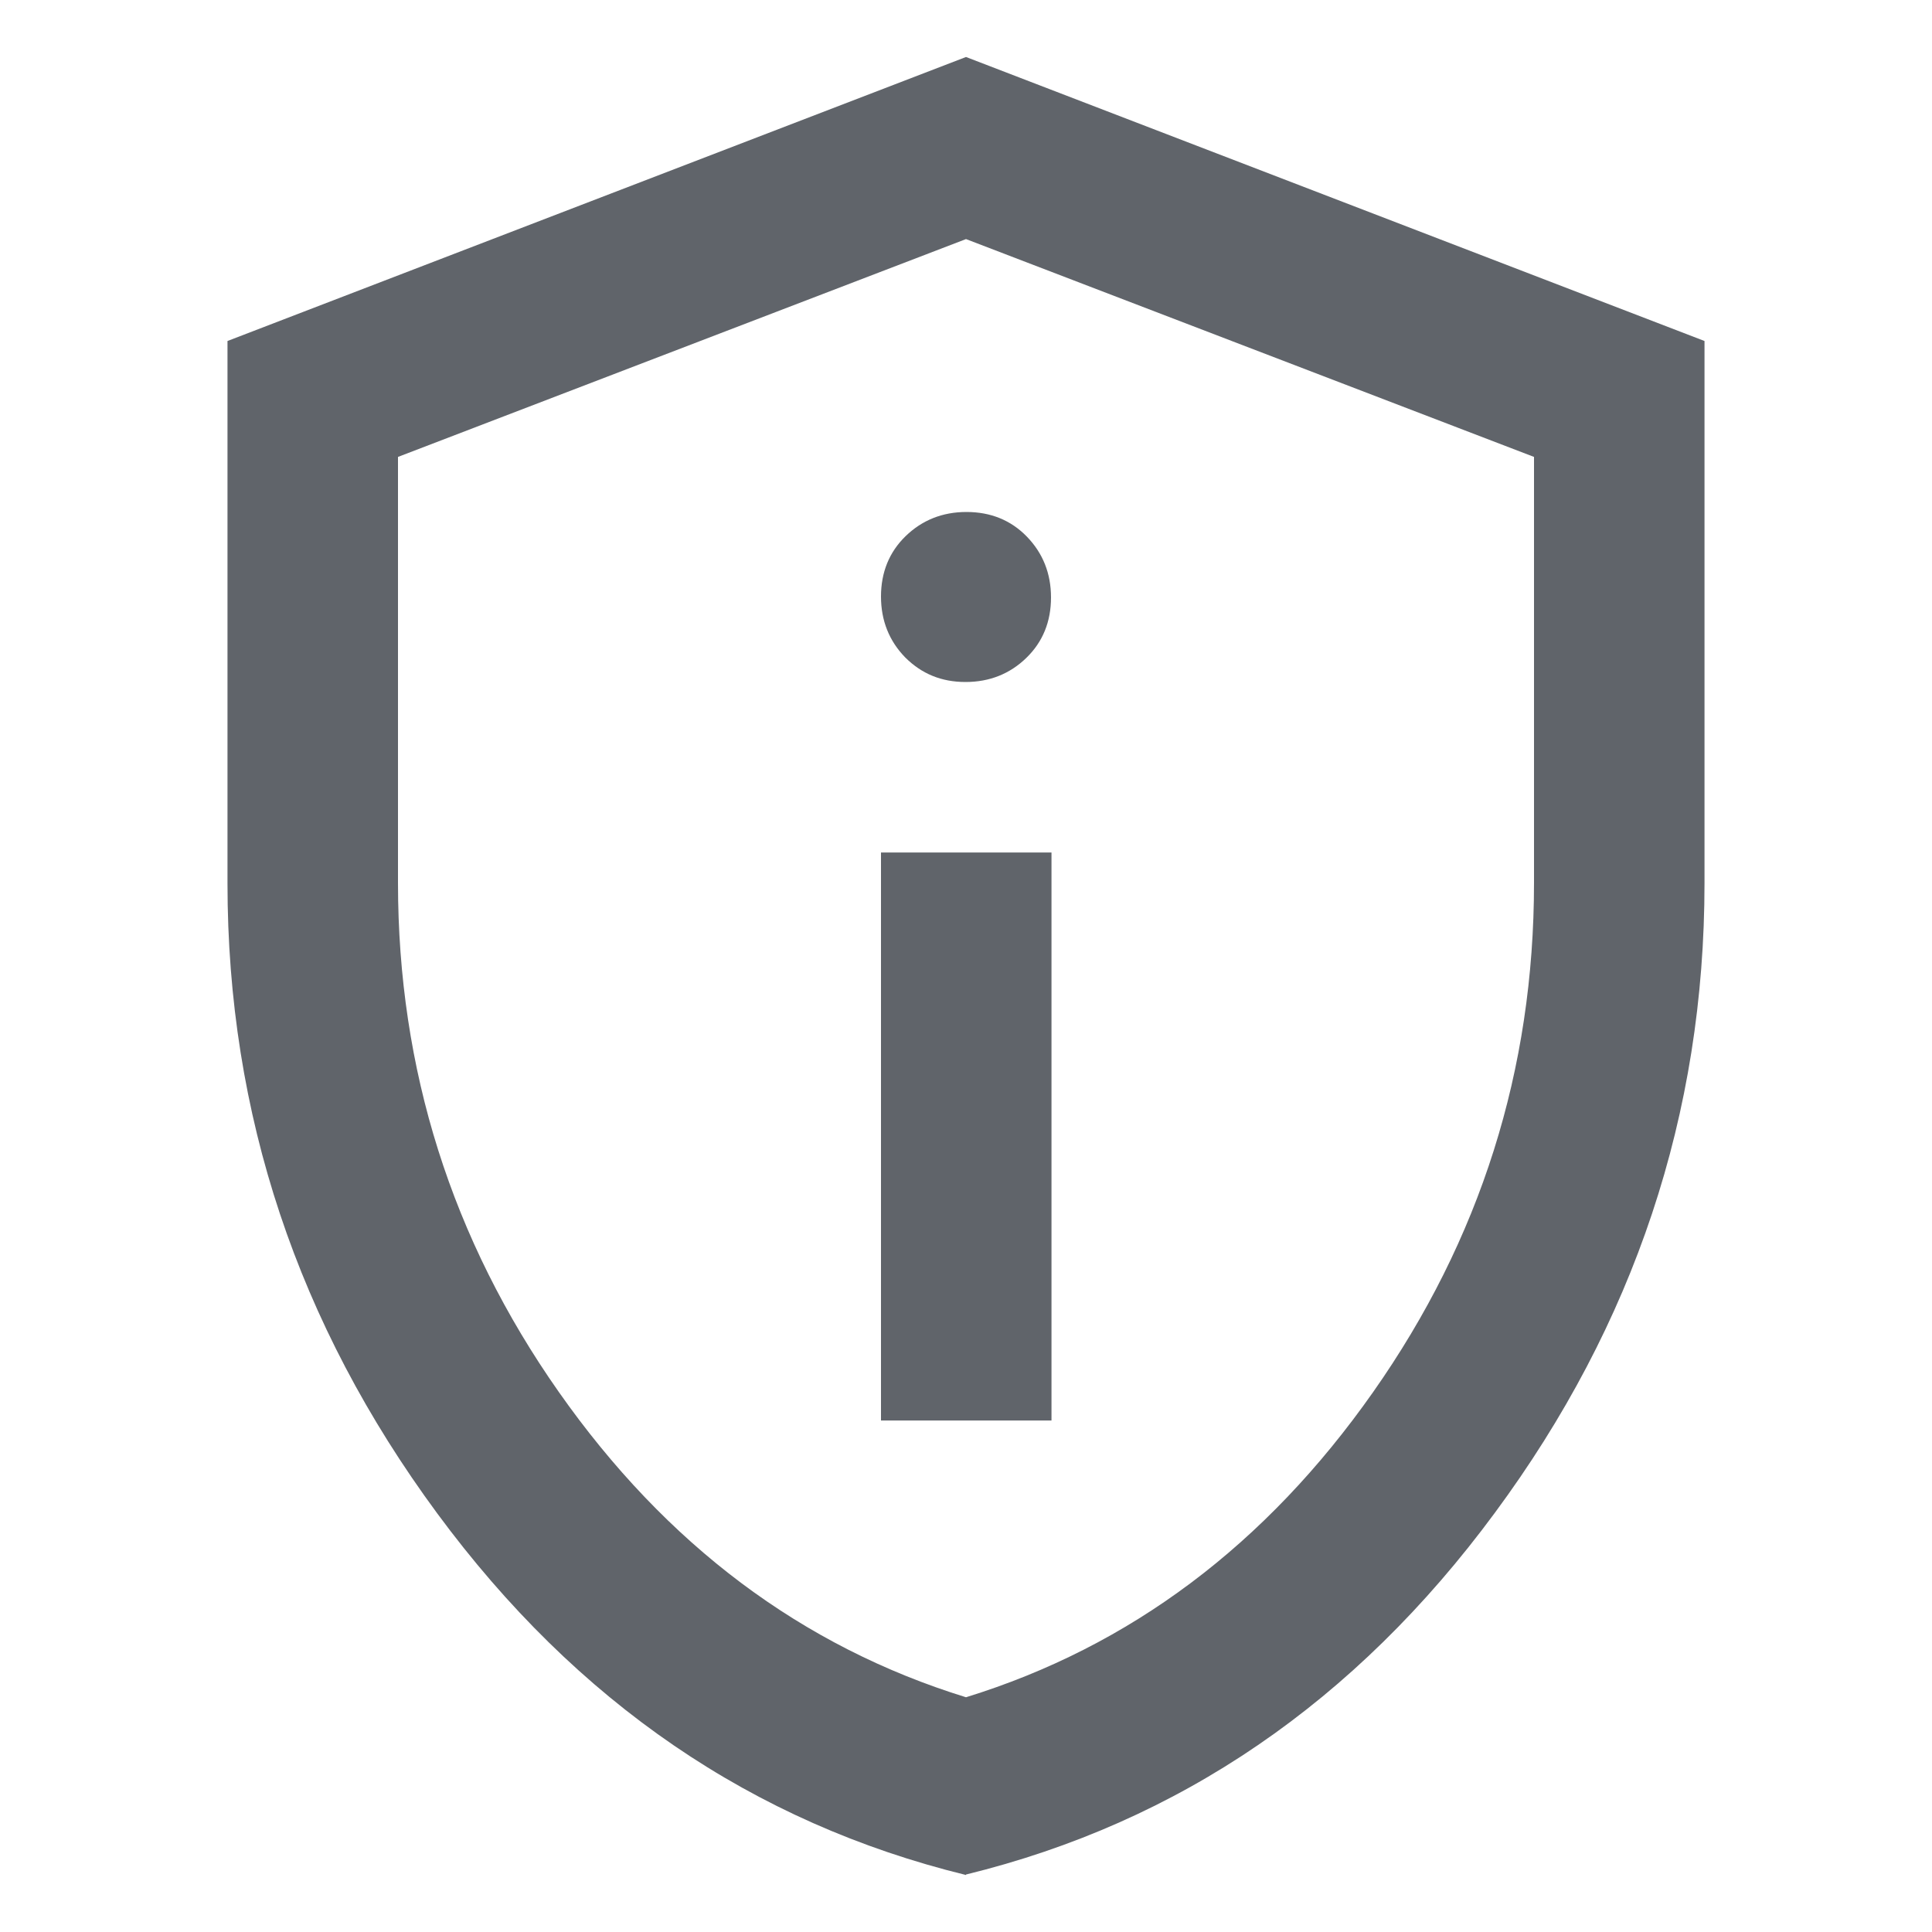
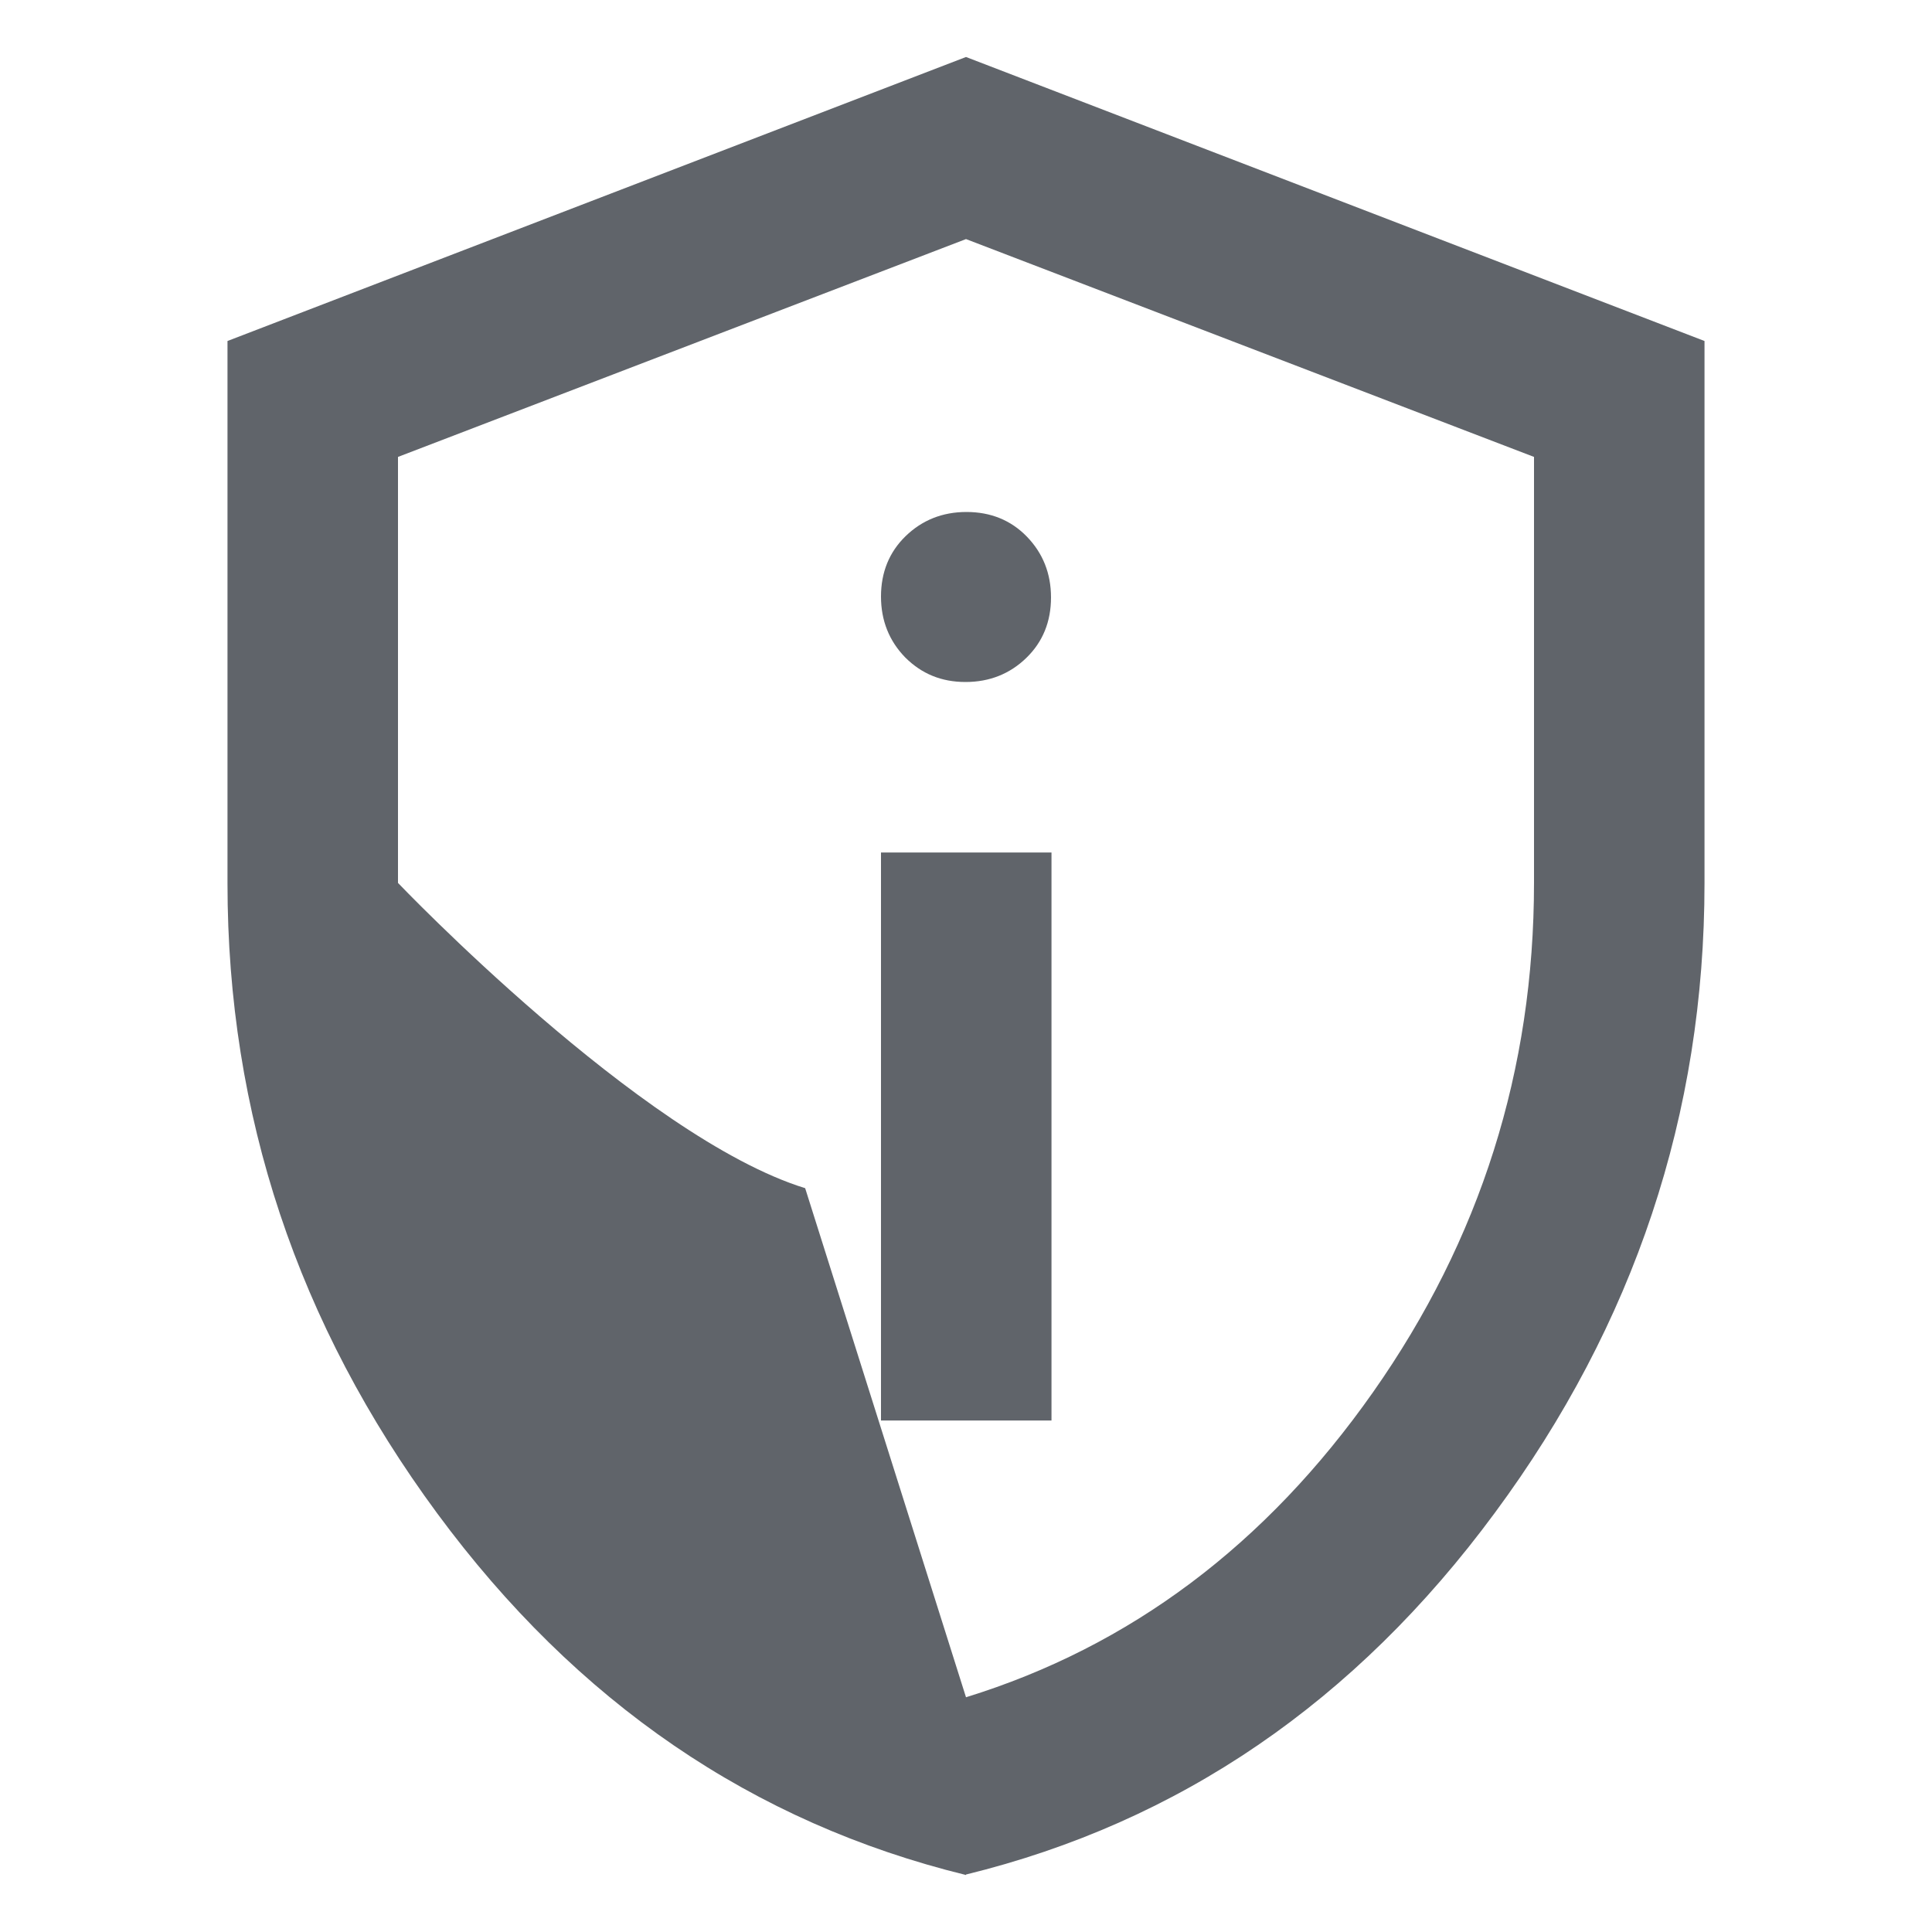
<svg xmlns="http://www.w3.org/2000/svg" id="Laag_1" version="1.1" viewBox="0 0 40 40">
  <defs>
    <style>
      .st0 {
        fill: #60646a;
      }
    </style>
  </defs>
-   <path class="st0" d="M18.24,29.41h3.53v-11.76h-3.53v11.76ZM19.99,14.12c.5,0,.92-.17,1.26-.5s.51-.75.51-1.25-.17-.92-.5-1.26-.75-.51-1.25-.51-.92.17-1.26.5-.51.75-.51,1.25.17.92.5,1.26c.34.34.75.51,1.25.51ZM20,38.82c-4.41-1.08-8.06-3.57-10.95-7.49-2.89-3.92-4.34-8.26-4.34-13.04V7.06L20,1.18l15.29,5.88v11.22c0,4.78-1.45,9.13-4.34,13.04-2.89,3.92-6.54,6.41-10.95,7.49ZM20,35.14c3.4-1.05,6.21-3.16,8.43-6.32s3.33-6.67,3.33-10.54v-8.82l-11.76-4.51-11.76,4.51v8.82c0,3.86,1.11,7.38,3.33,10.54s5.03,5.27,8.43,6.32Z" />
+   <path class="st0" d="M18.24,29.41h3.53v-11.76h-3.53v11.76ZM19.99,14.12c.5,0,.92-.17,1.26-.5s.51-.75.51-1.25-.17-.92-.5-1.26-.75-.51-1.25-.51-.92.17-1.26.5-.51.75-.51,1.25.17.92.5,1.26c.34.34.75.51,1.25.51ZM20,38.82c-4.41-1.08-8.06-3.57-10.95-7.49-2.89-3.92-4.34-8.26-4.34-13.04V7.06L20,1.18l15.29,5.88v11.22c0,4.78-1.45,9.13-4.34,13.04-2.89,3.92-6.54,6.41-10.95,7.49ZM20,35.14c3.4-1.05,6.21-3.16,8.43-6.32s3.33-6.67,3.33-10.54v-8.82l-11.76-4.51-11.76,4.51v8.82s5.03,5.27,8.43,6.32Z" />
</svg>